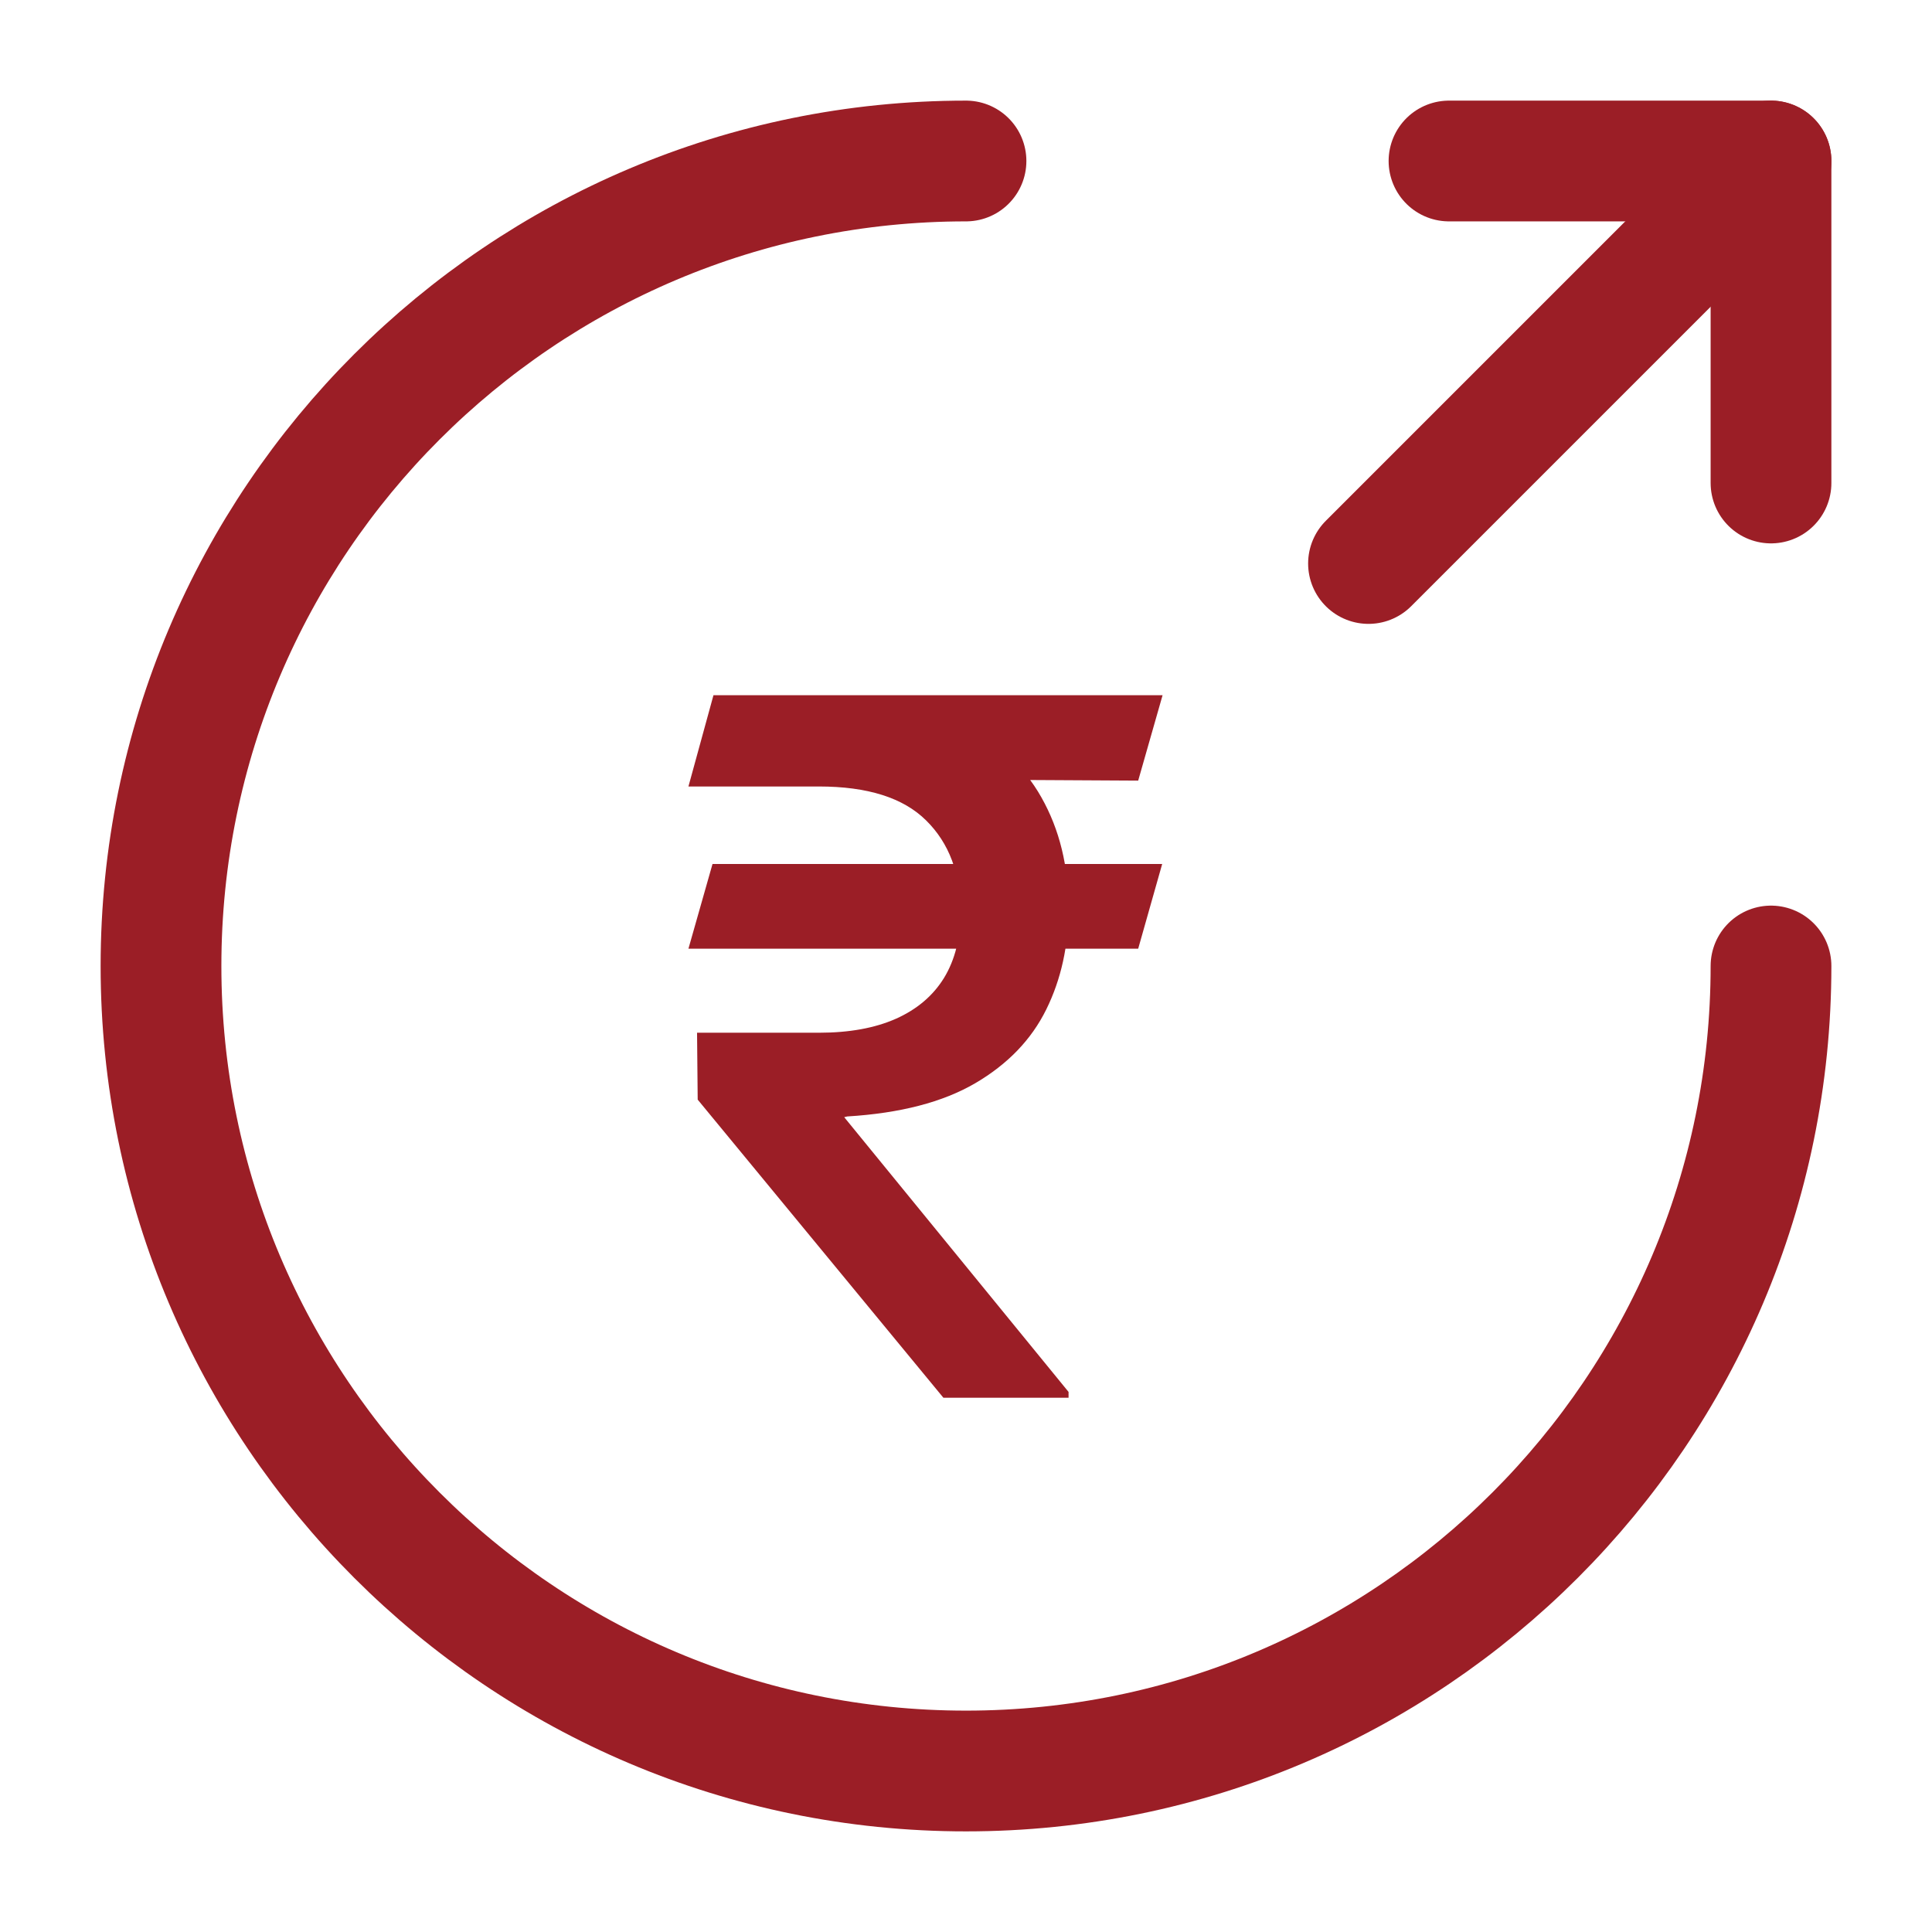
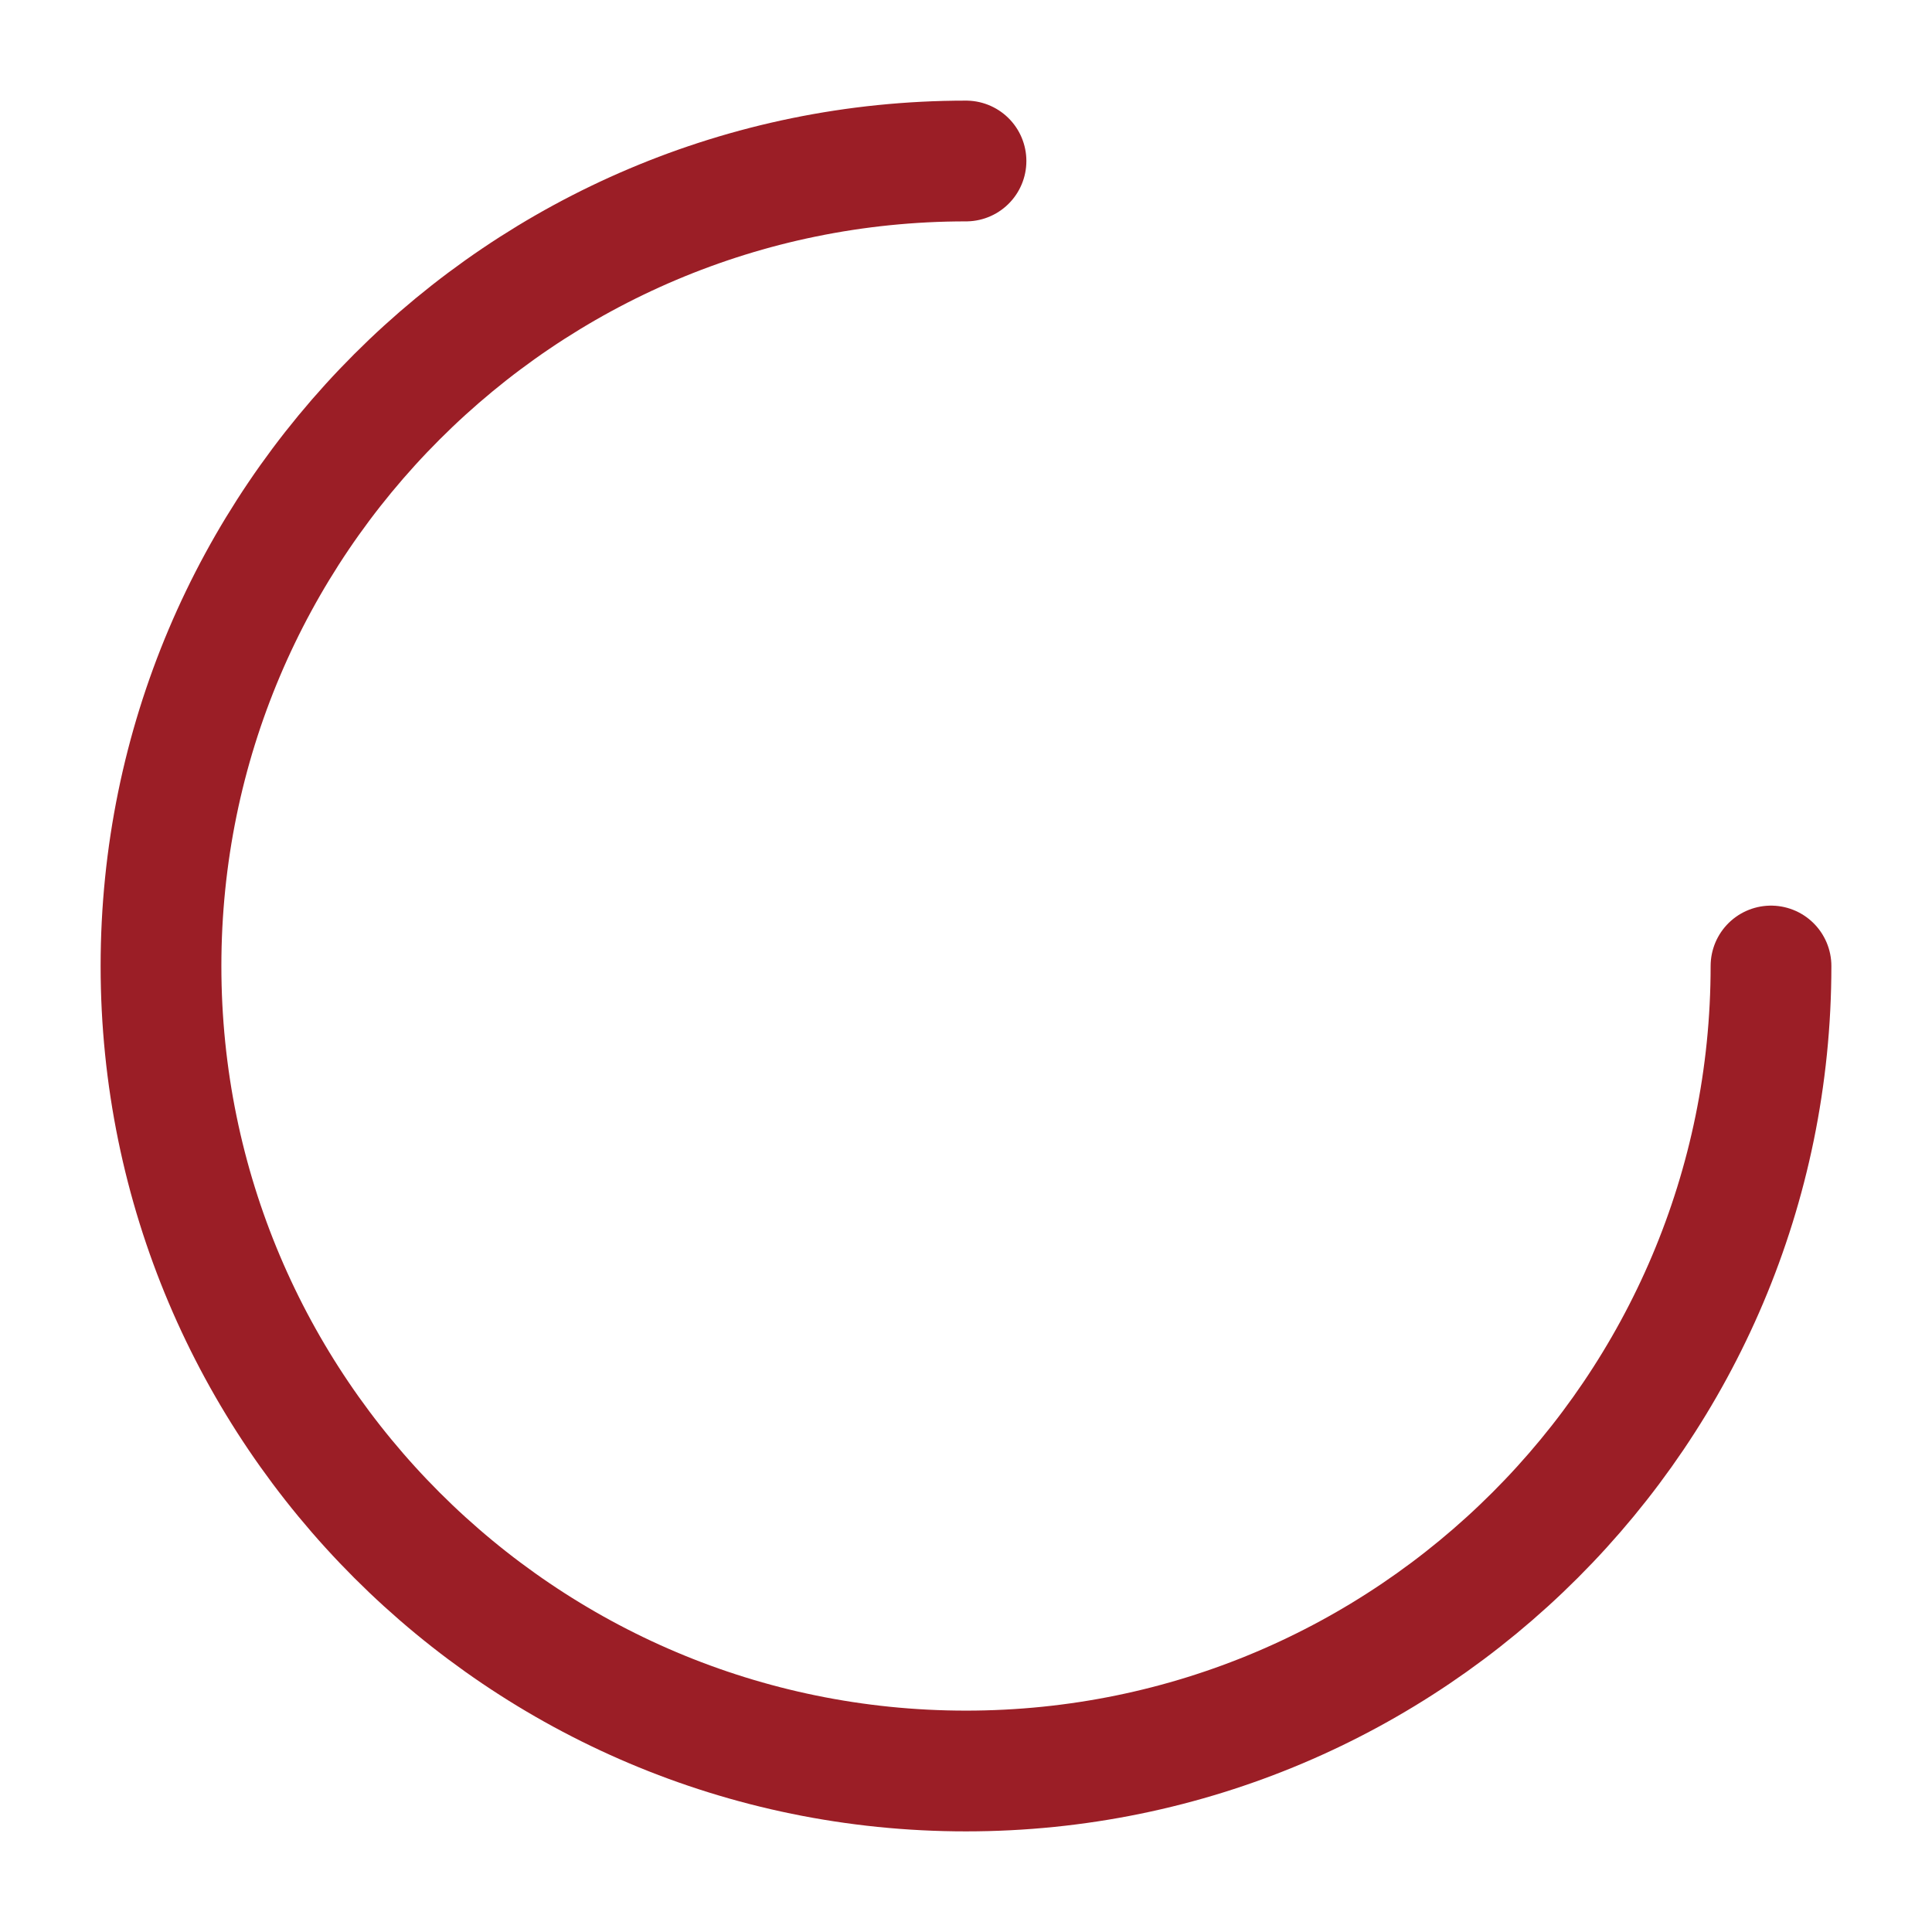
<svg xmlns="http://www.w3.org/2000/svg" width="24" height="24" viewBox="0 0 24 24" fill="none">
  <path d="M22 12C22 17.52 17.52 22 12 22C6.48 22 2 17.52 2 12C2 6.48 6.48 2 12 2" stroke="#9B1E26" stroke-width="1.5" stroke-linecap="round" stroke-linejoin="round" />
-   <path d="M22 6V2H18" stroke="#9B1E26" stroke-width="1.5" stroke-linecap="round" stroke-linejoin="round" />
-   <path d="M17 7L22 2" stroke="#9B1E26" stroke-width="1.5" stroke-linecap="round" stroke-linejoin="round" />
-   <path d="M14.437 10.733L14.139 11.785H8.552L8.851 10.733H14.437ZM11.719 17.363L8.667 13.66L8.659 12.829H10.172C10.55 12.829 10.869 12.771 11.13 12.655C11.392 12.538 11.591 12.369 11.727 12.148C11.864 11.923 11.932 11.65 11.932 11.329C11.932 10.852 11.79 10.473 11.505 10.192C11.221 9.91 10.777 9.77 10.172 9.77H8.552L8.863 8.636H10.172C10.876 8.636 11.457 8.748 11.915 8.973C12.372 9.197 12.713 9.508 12.937 9.906C13.162 10.304 13.274 10.763 13.274 11.283C13.274 11.746 13.182 12.165 12.997 12.54C12.812 12.915 12.518 13.22 12.115 13.456C11.711 13.692 11.182 13.829 10.525 13.869L10.487 13.878L13.274 17.291V17.363H11.719ZM14.442 8.636L14.139 9.697L9.673 9.672L9.976 8.636H14.442Z" fill="#9B1E26" />
</svg>